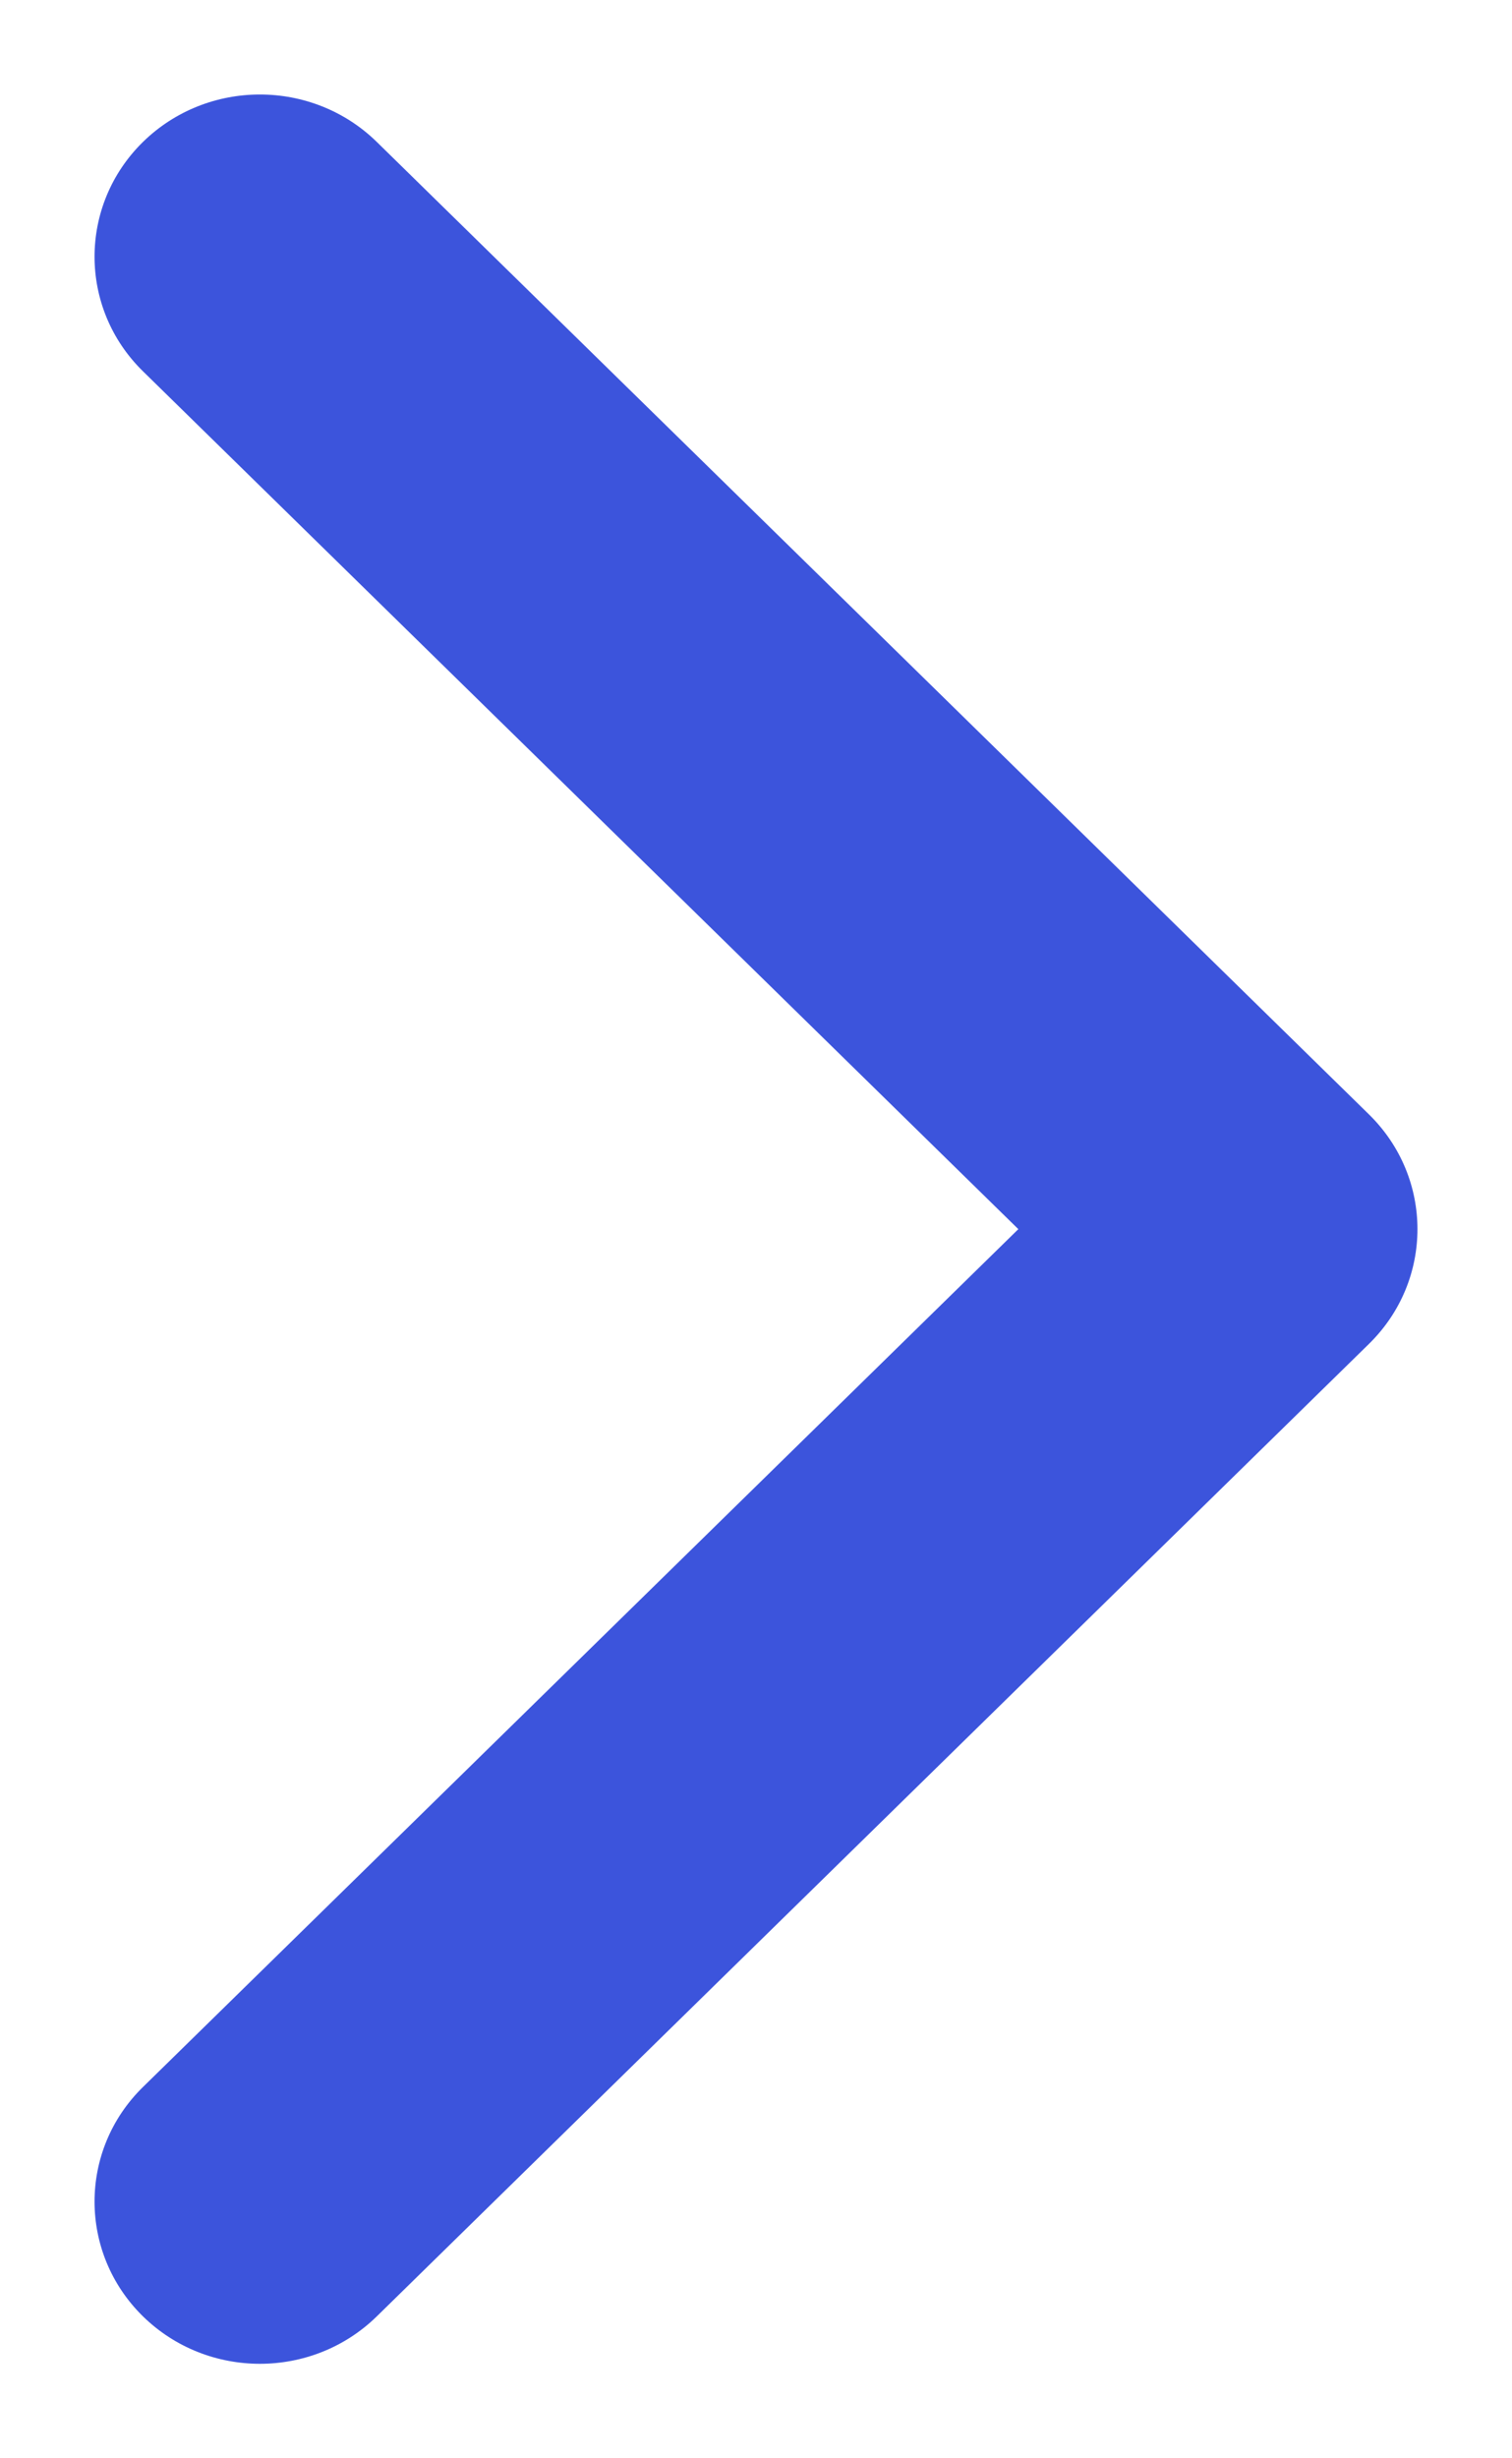
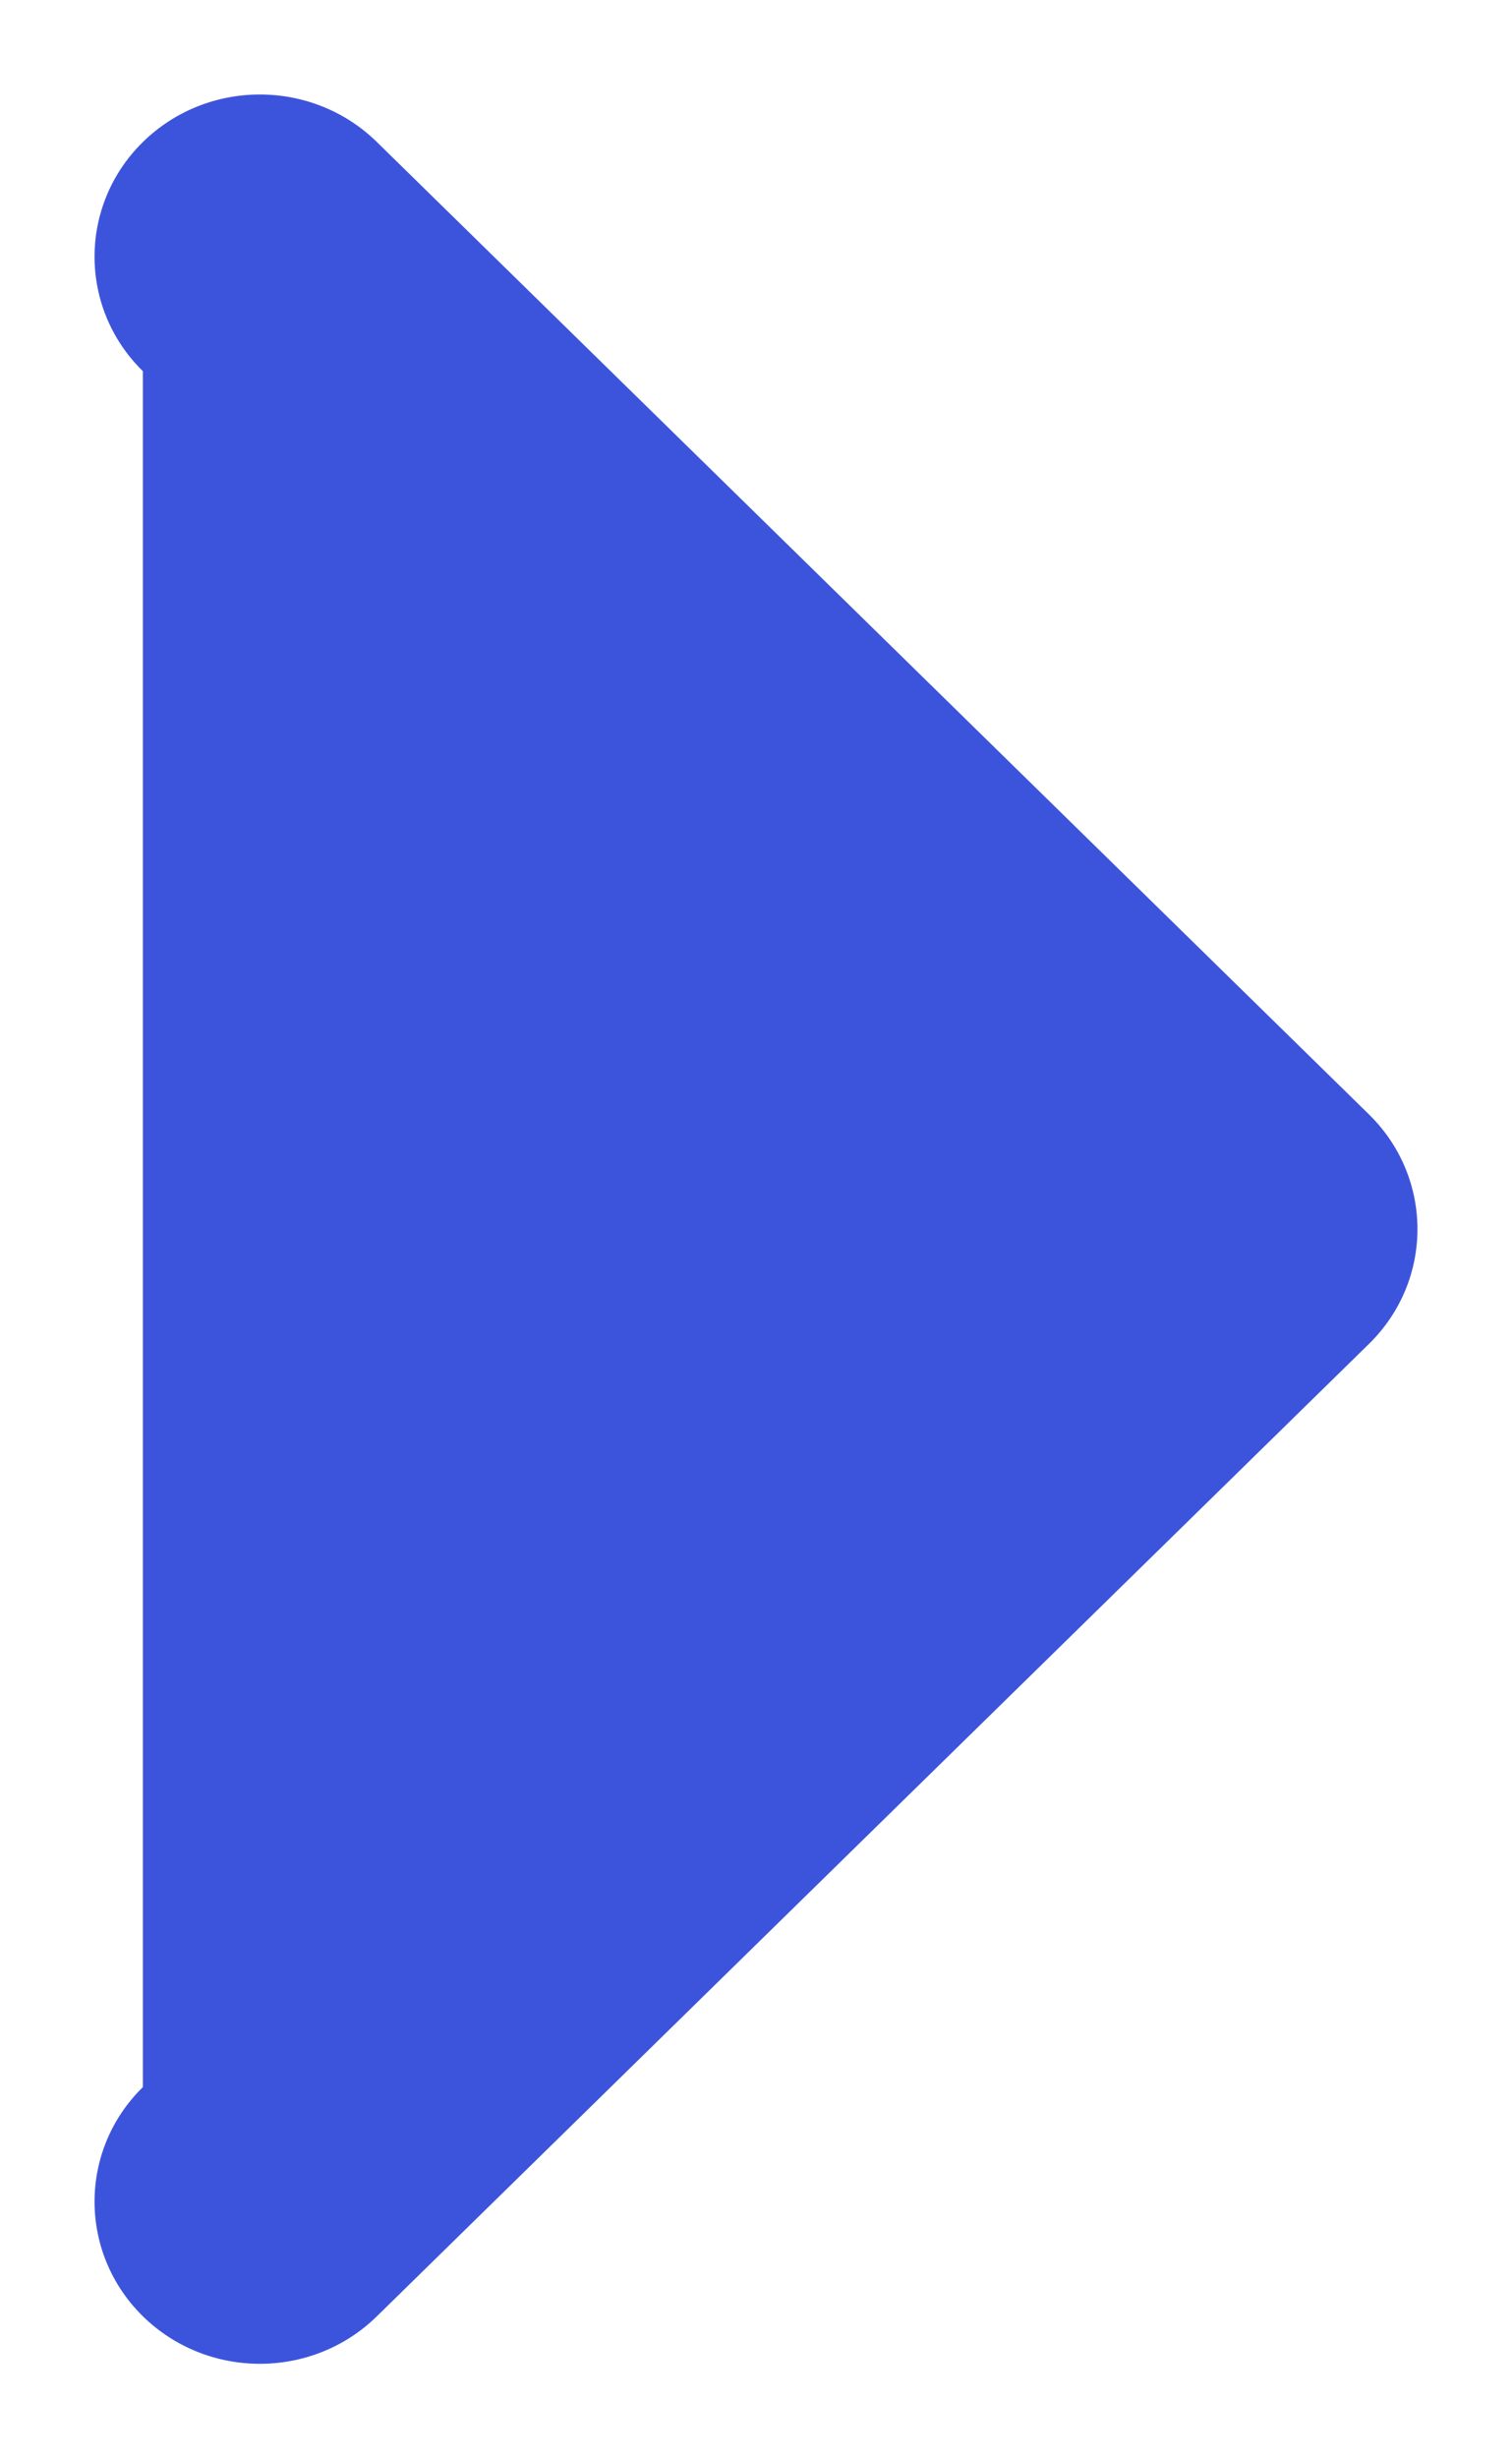
<svg xmlns="http://www.w3.org/2000/svg" width="8" height="13" viewBox="0 0 8 13" fill="none">
-   <path fill-rule="evenodd" clip-rule="evenodd" d="M0.756 12.249C0.415 11.914 0.415 11.371 0.756 11.037L5.388 6.5L0.756 1.963C0.415 1.629 0.415 1.086 0.756 0.751C1.098 0.416 1.652 0.416 1.994 0.751L7.244 5.894C7.585 6.229 7.585 6.771 7.244 7.106L1.994 12.249C1.652 12.584 1.098 12.584 0.756 12.249Z" fill="#3C54DC" />
+   <path fill-rule="evenodd" clip-rule="evenodd" d="M0.756 12.249C0.415 11.914 0.415 11.371 0.756 11.037L0.756 1.963C0.415 1.629 0.415 1.086 0.756 0.751C1.098 0.416 1.652 0.416 1.994 0.751L7.244 5.894C7.585 6.229 7.585 6.771 7.244 7.106L1.994 12.249C1.652 12.584 1.098 12.584 0.756 12.249Z" fill="#3C54DC" />
</svg>